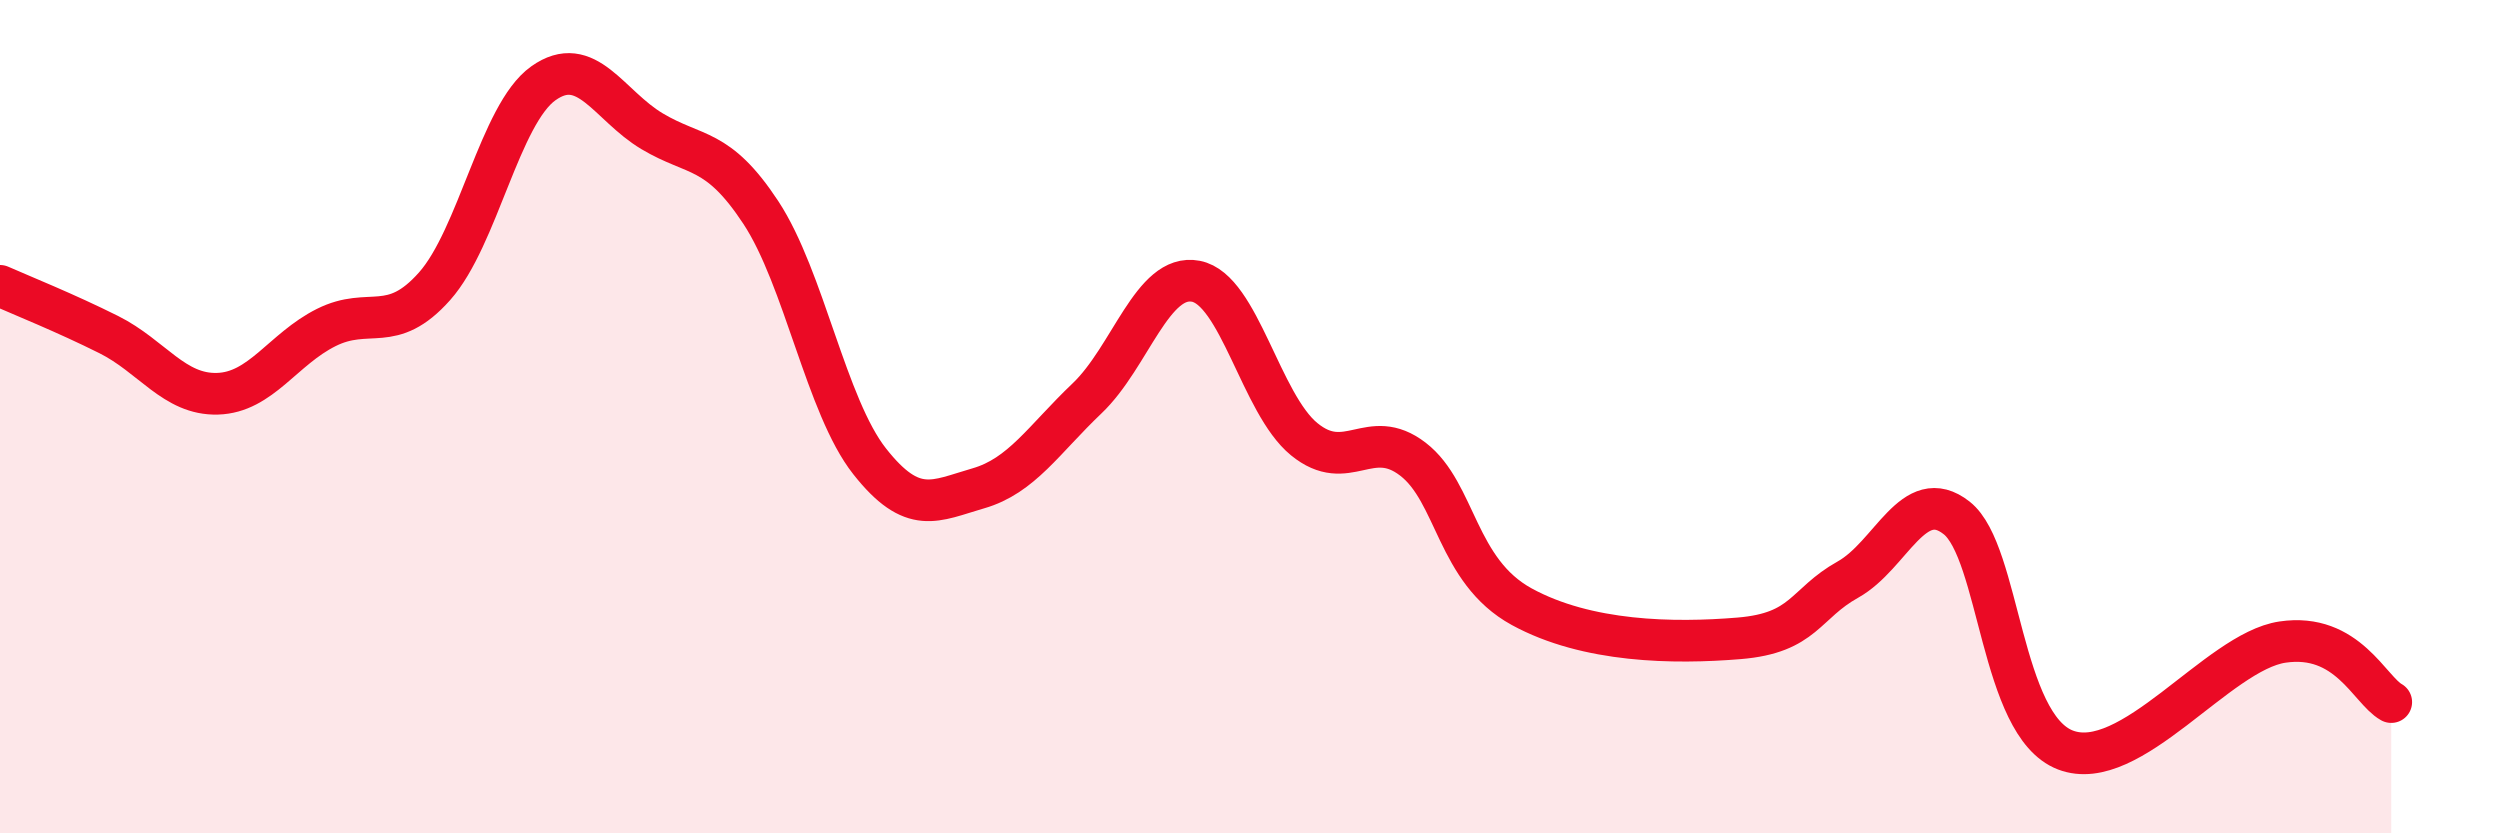
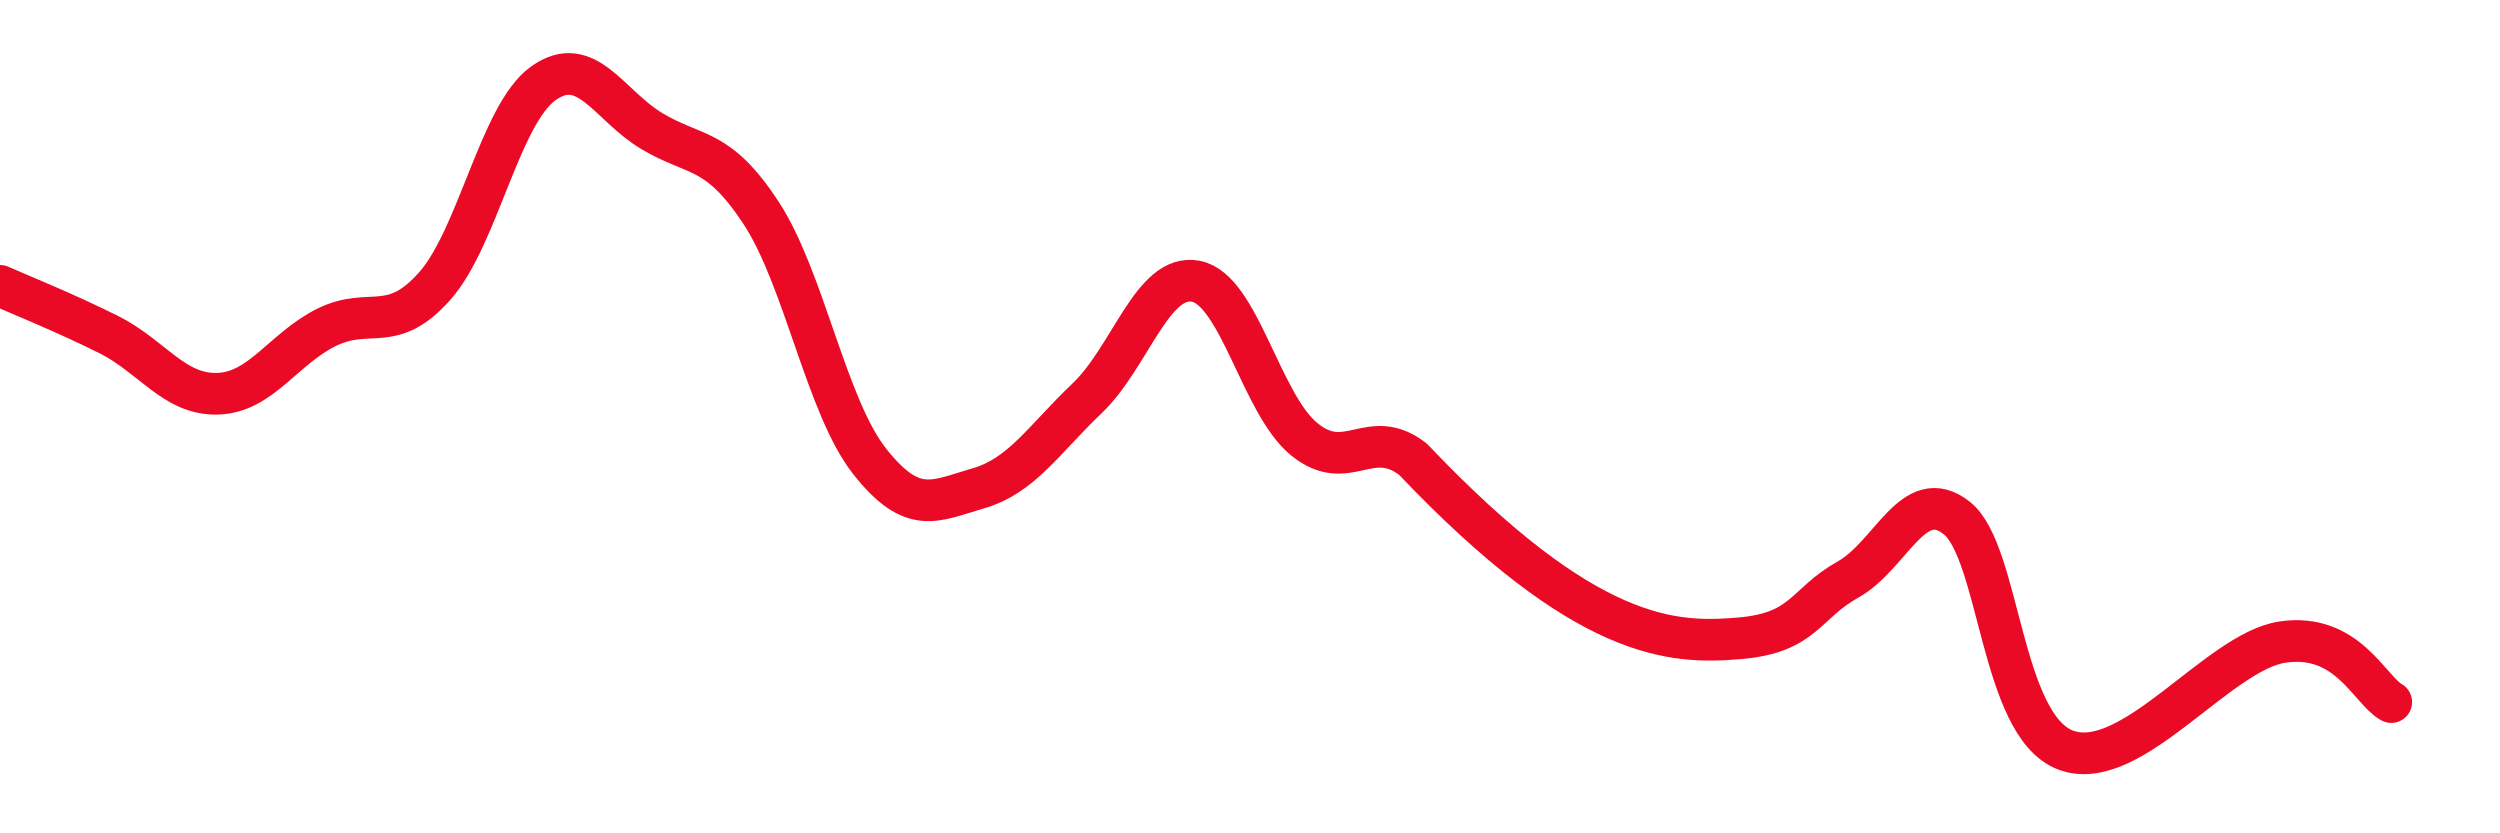
<svg xmlns="http://www.w3.org/2000/svg" width="60" height="20" viewBox="0 0 60 20">
-   <path d="M 0,6.86 C 0.52,7.09 1.57,7.51 2.61,8.03 C 3.65,8.55 4.18,9.48 5.22,9.45 C 6.26,9.42 6.79,8.38 7.83,7.86 C 8.87,7.34 9.39,8.04 10.43,6.87 C 11.47,5.7 12,2.74 13.04,2 C 14.08,1.26 14.61,2.53 15.65,3.15 C 16.69,3.77 17.22,3.52 18.26,5.1 C 19.3,6.68 19.83,9.75 20.87,11.07 C 21.91,12.39 22.44,12.02 23.48,11.72 C 24.52,11.42 25.05,10.55 26.09,9.56 C 27.13,8.57 27.66,6.55 28.7,6.75 C 29.74,6.95 30.26,9.69 31.3,10.54 C 32.34,11.39 32.87,10.22 33.91,11.02 C 34.95,11.82 34.95,13.7 36.52,14.56 C 38.09,15.42 40.17,15.45 41.74,15.32 C 43.31,15.19 43.31,14.49 44.35,13.91 C 45.39,13.33 45.92,11.61 46.96,12.43 C 48,13.25 48.01,17.4 49.57,18 C 51.13,18.6 53.22,15.64 54.78,15.41 C 56.34,15.18 56.87,16.56 57.39,16.85L57.39 20L0 20Z" fill="#EB0A25" opacity="0.1" stroke-linecap="round" stroke-linejoin="round" />
-   <path d="M 0,6.86 C 0.52,7.09 1.57,7.51 2.61,8.03 C 3.65,8.55 4.18,9.48 5.22,9.45 C 6.26,9.42 6.79,8.38 7.83,7.86 C 8.87,7.34 9.39,8.04 10.43,6.87 C 11.47,5.7 12,2.74 13.04,2 C 14.08,1.26 14.61,2.53 15.65,3.15 C 16.69,3.77 17.22,3.52 18.26,5.1 C 19.3,6.68 19.83,9.75 20.87,11.07 C 21.91,12.39 22.44,12.02 23.48,11.72 C 24.52,11.42 25.05,10.55 26.09,9.56 C 27.13,8.57 27.66,6.55 28.7,6.75 C 29.74,6.95 30.26,9.69 31.3,10.54 C 32.34,11.39 32.87,10.22 33.91,11.02 C 34.95,11.82 34.95,13.7 36.52,14.56 C 38.09,15.42 40.17,15.45 41.74,15.32 C 43.31,15.19 43.31,14.49 44.35,13.91 C 45.39,13.33 45.92,11.61 46.96,12.43 C 48,13.25 48.01,17.4 49.57,18 C 51.13,18.6 53.22,15.64 54.78,15.41 C 56.34,15.18 56.87,16.56 57.39,16.85" stroke="#EB0A25" stroke-width="1" fill="none" stroke-linecap="round" stroke-linejoin="round" />
+   <path d="M 0,6.86 C 0.52,7.09 1.57,7.51 2.61,8.03 C 3.65,8.55 4.18,9.48 5.22,9.45 C 6.26,9.42 6.79,8.38 7.83,7.86 C 8.87,7.34 9.39,8.04 10.43,6.87 C 11.47,5.7 12,2.74 13.04,2 C 14.08,1.26 14.61,2.53 15.65,3.15 C 16.69,3.77 17.22,3.52 18.26,5.1 C 19.3,6.68 19.83,9.75 20.87,11.07 C 21.91,12.39 22.44,12.02 23.48,11.72 C 24.52,11.42 25.05,10.55 26.09,9.56 C 27.13,8.57 27.66,6.55 28.7,6.75 C 29.74,6.95 30.26,9.69 31.3,10.54 C 32.34,11.39 32.87,10.22 33.91,11.02 C 38.09,15.42 40.17,15.45 41.74,15.32 C 43.31,15.19 43.31,14.49 44.35,13.91 C 45.39,13.33 45.92,11.61 46.96,12.43 C 48,13.25 48.01,17.4 49.57,18 C 51.13,18.6 53.22,15.64 54.78,15.41 C 56.34,15.18 56.87,16.56 57.39,16.85" stroke="#EB0A25" stroke-width="1" fill="none" stroke-linecap="round" stroke-linejoin="round" />
</svg>